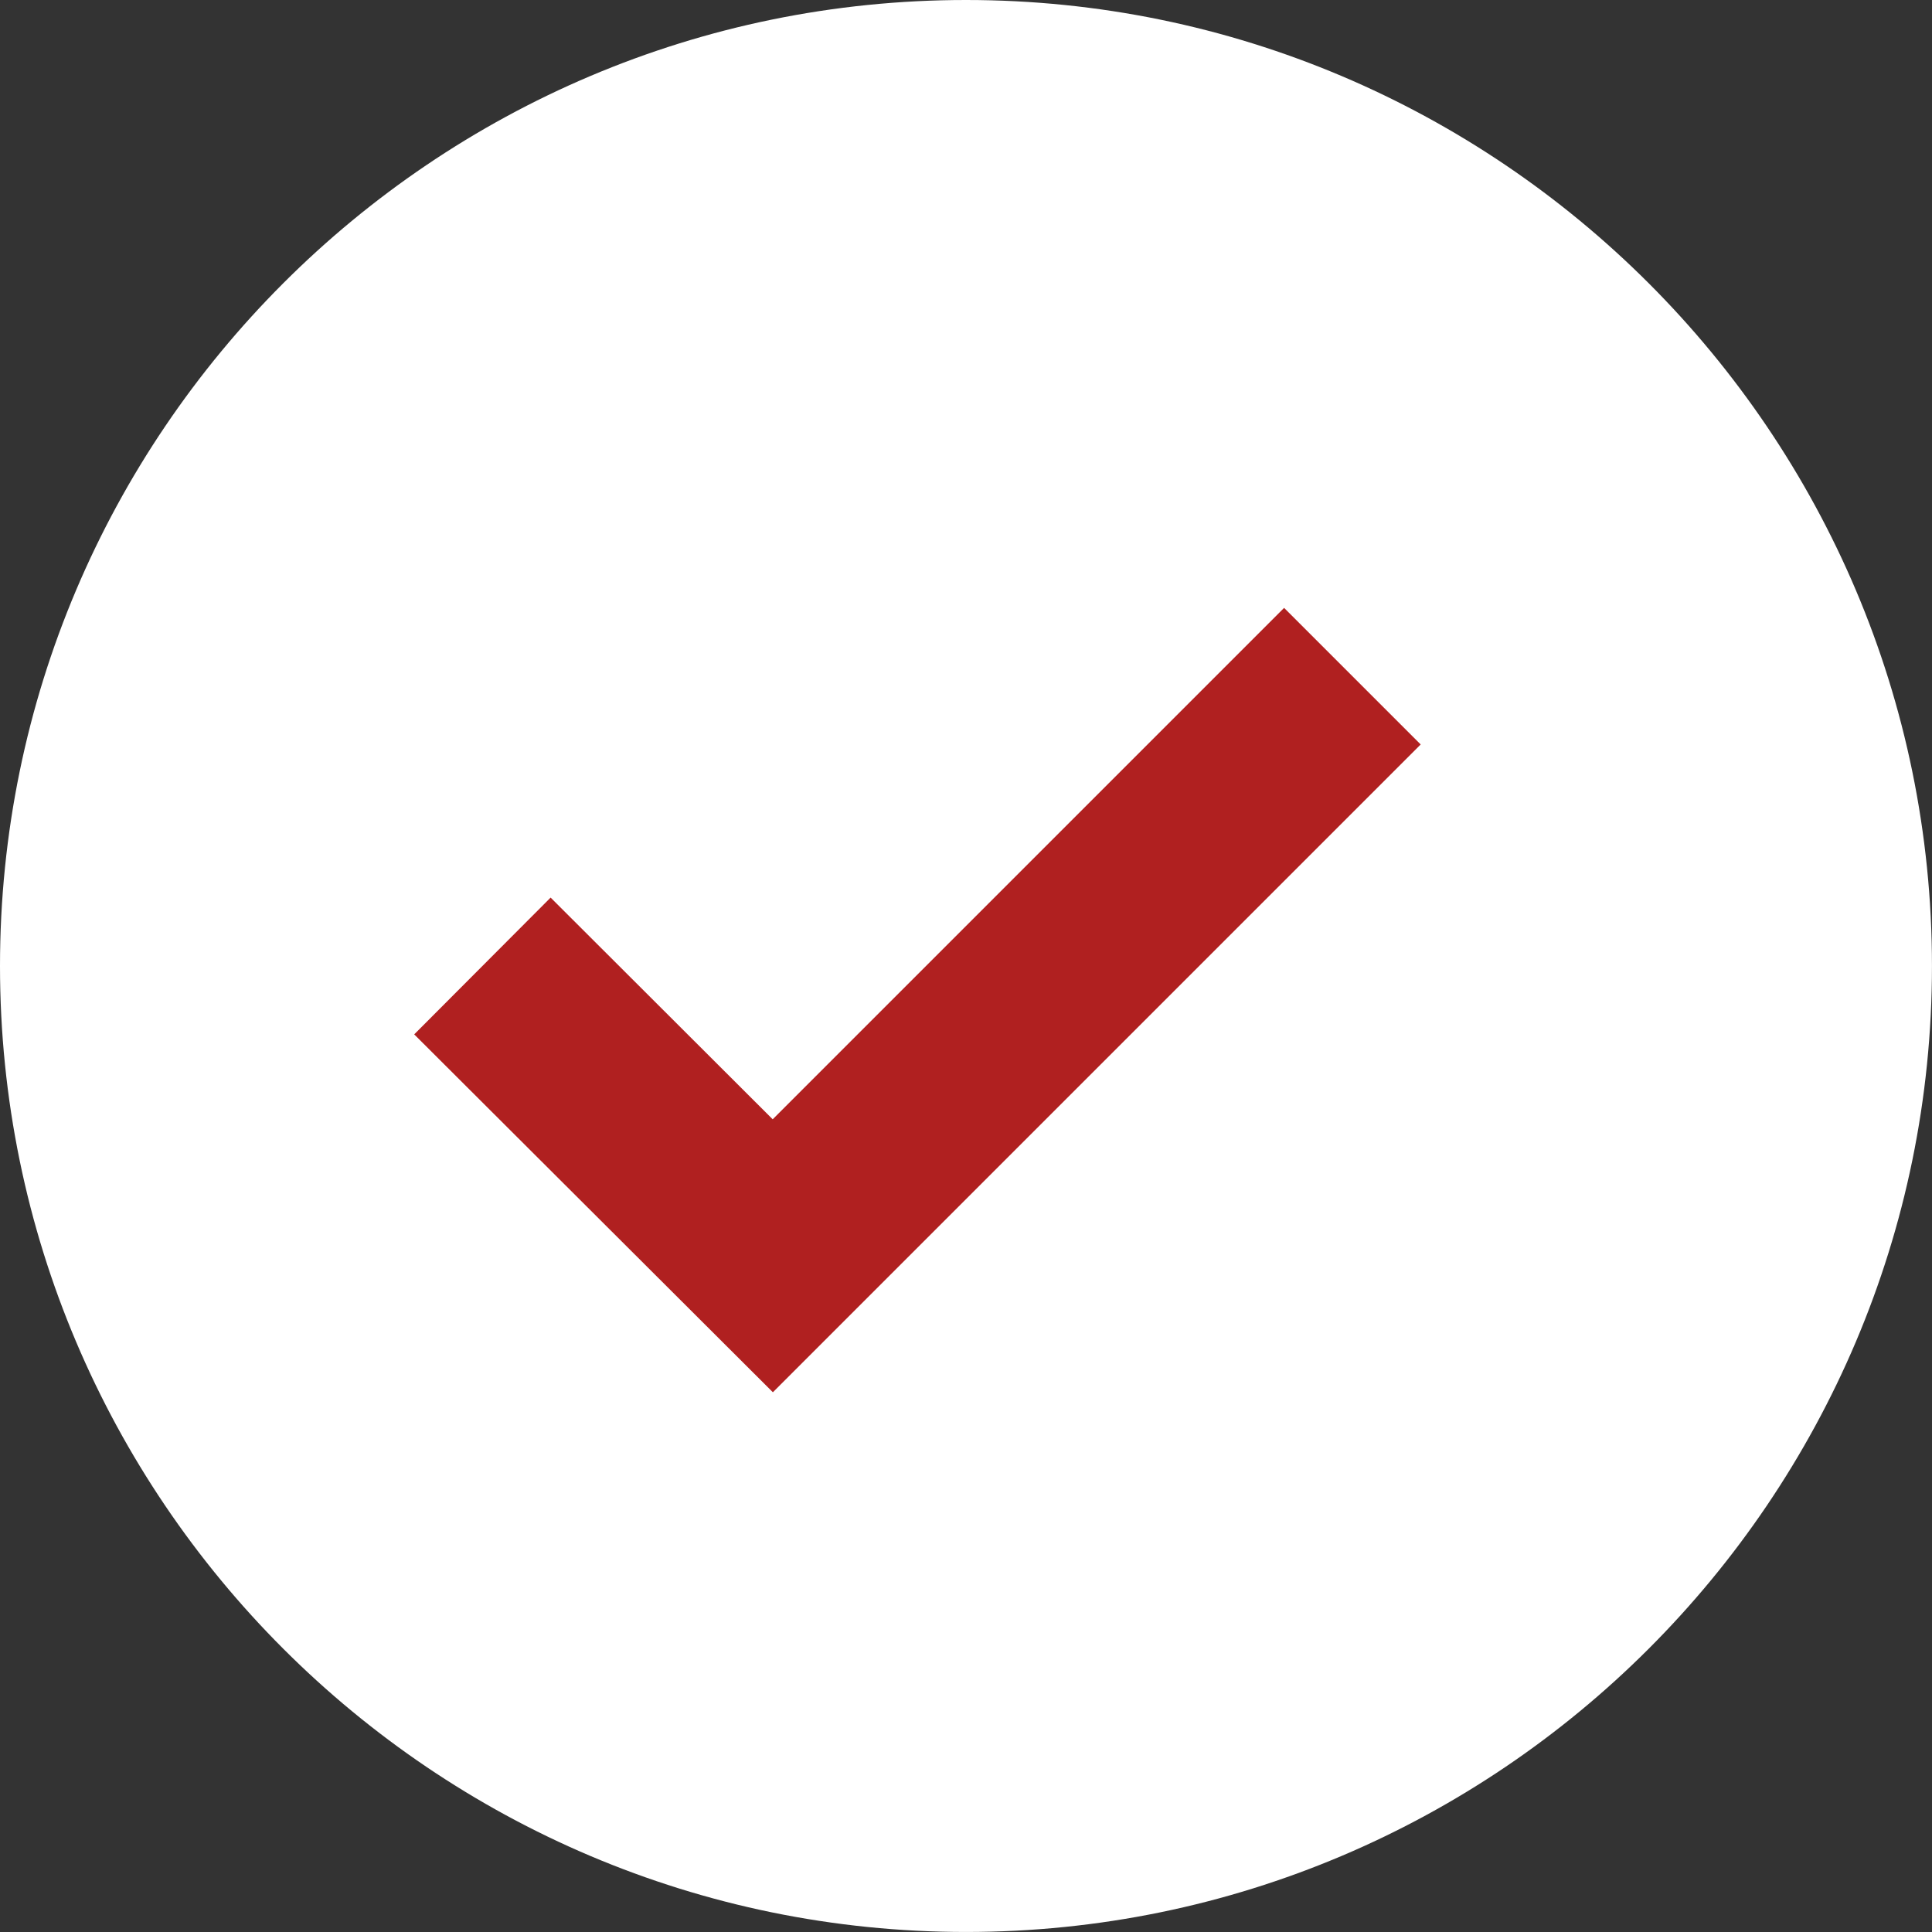
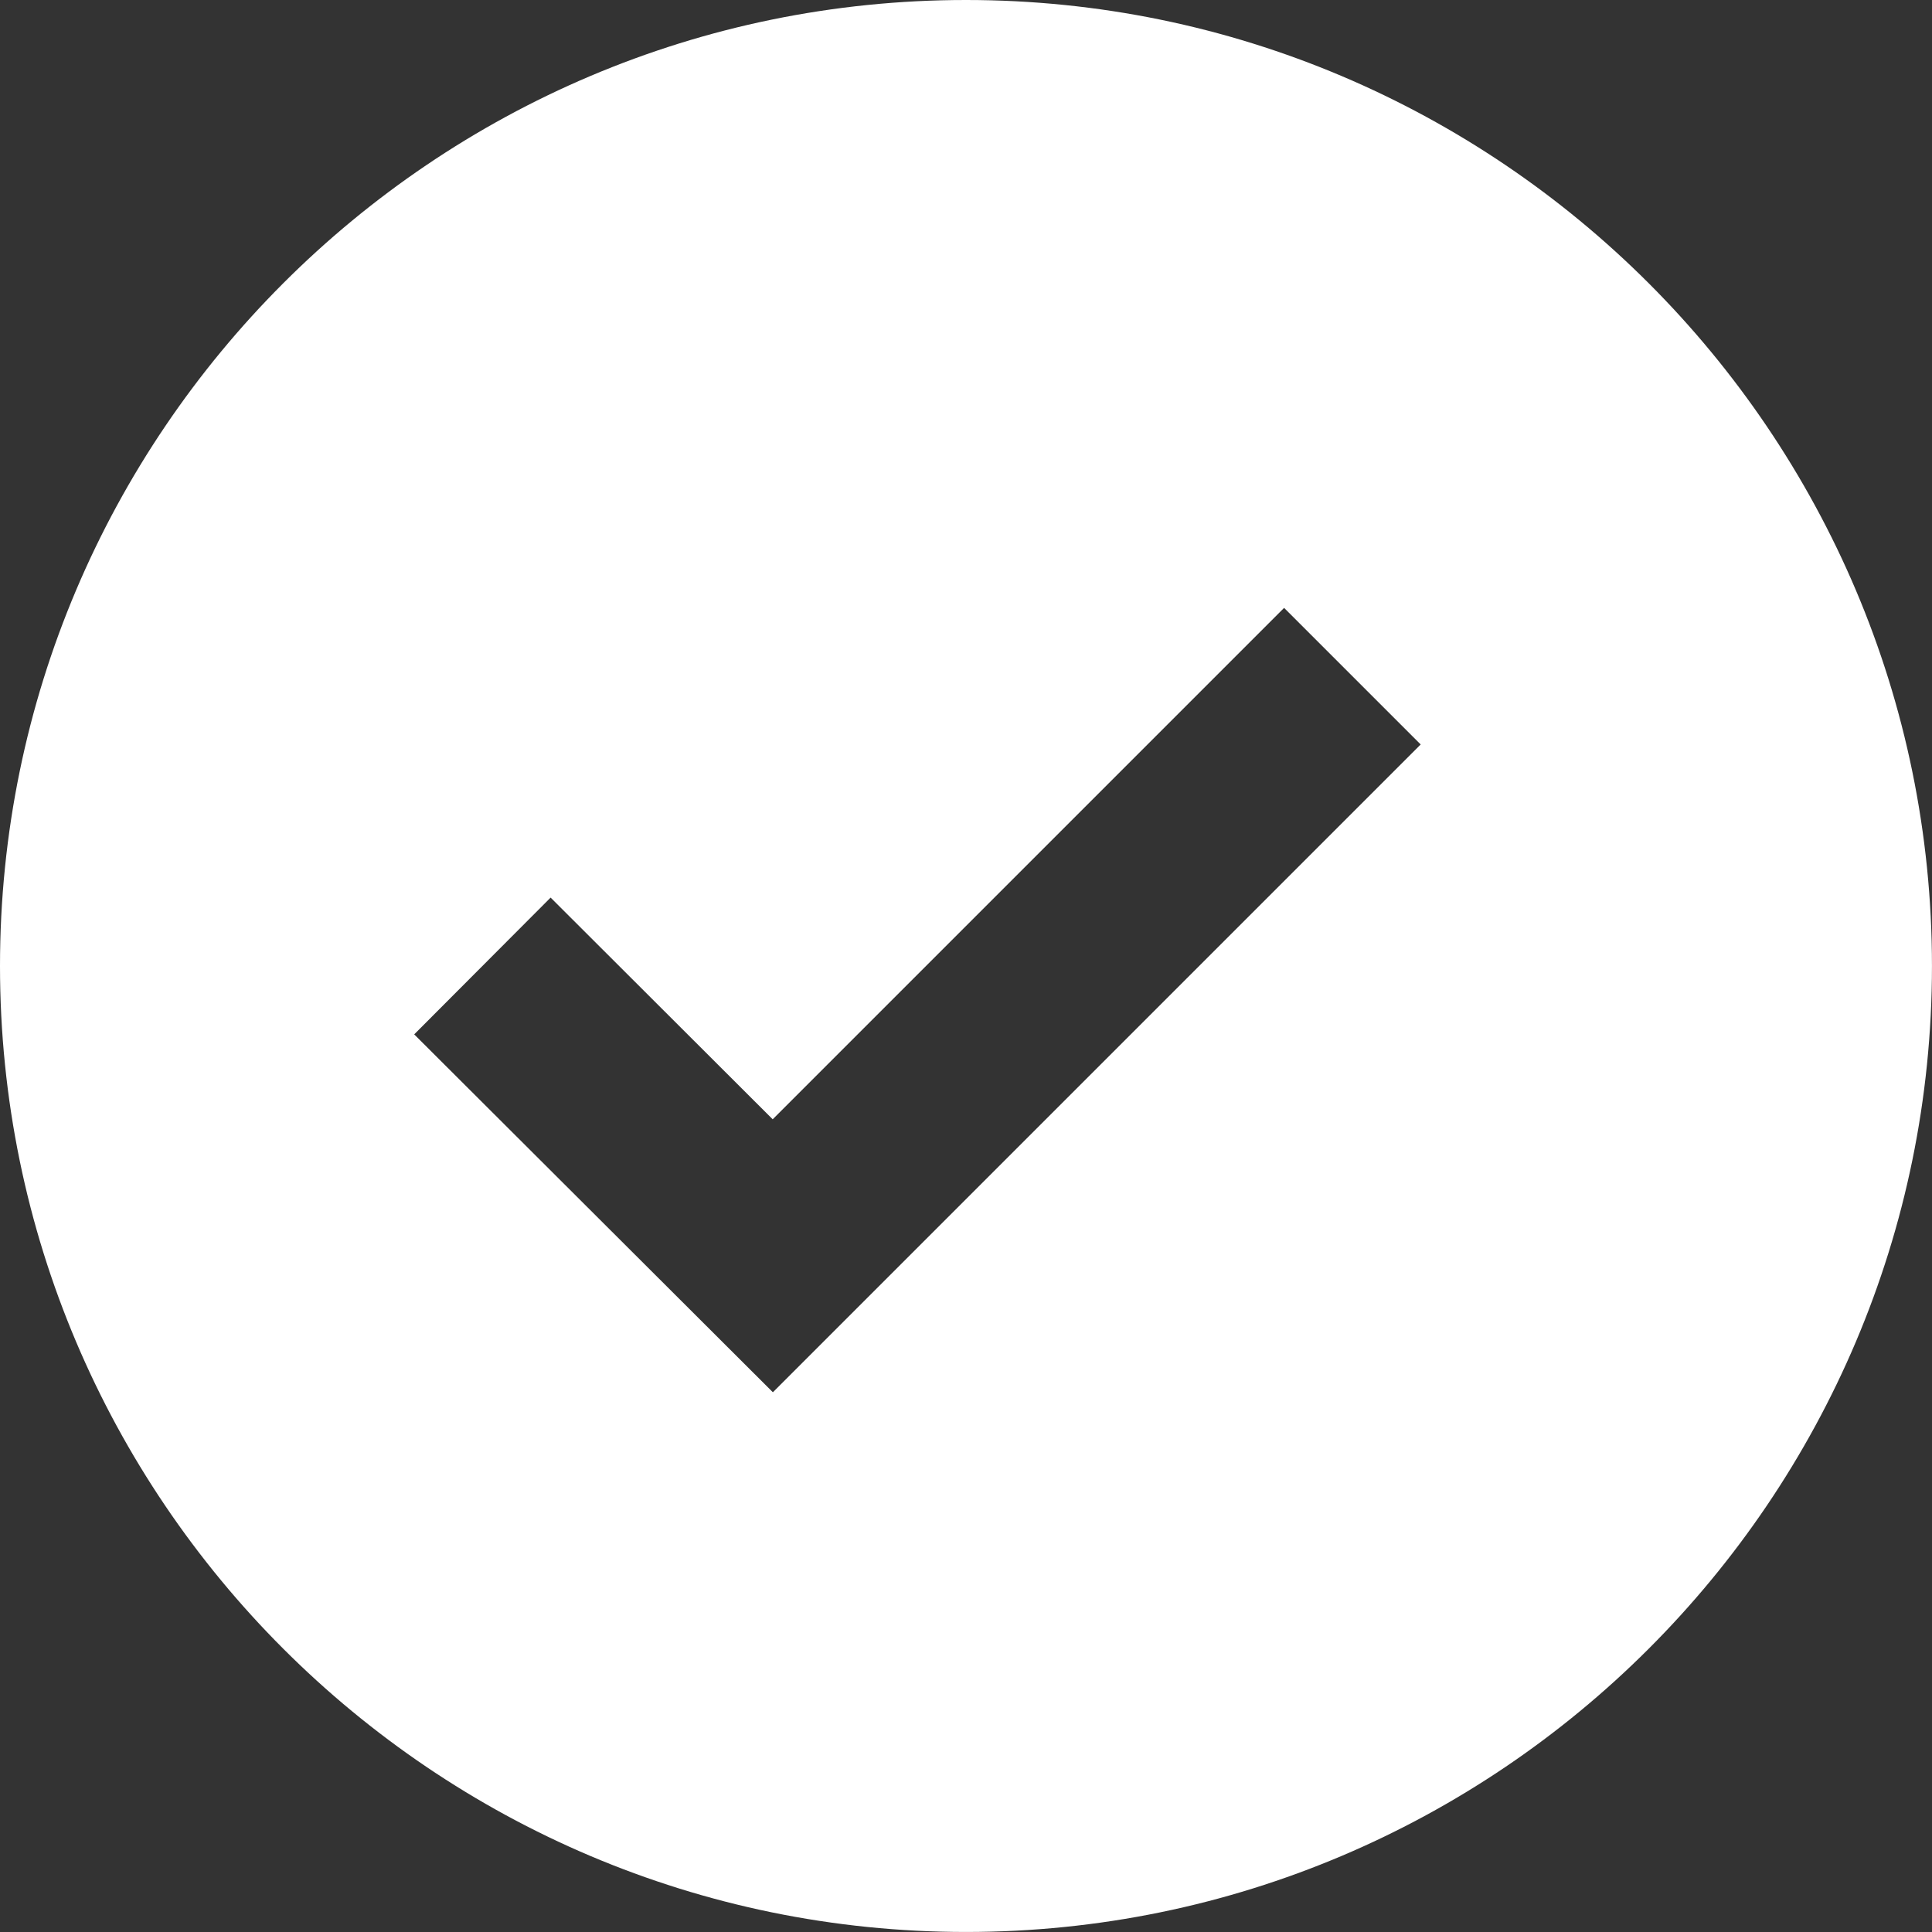
<svg xmlns="http://www.w3.org/2000/svg" id="Ebene_1" data-name="Ebene 1" viewBox="0 0 666.67 666.67">
  <rect x="0" y="0" width="666.67" height="666.67" fill="#333333" stroke="none" />
  <defs>
    <style>
      .cls-1 {
        fill: #fff;
      }

      .cls-2 {
        fill: #b02020;
      }
    </style>
  </defs>
-   <circle class="cls-2" cx="333.33" cy="333.33" r="211.61" />
  <path class="cls-1" d="M333.33,0C149.53,0,0,149.53,0,333.33s149.53,333.33,333.33,333.33,333.33-149.53,333.33-333.33S517.13,0,333.33,0ZM266.7,480.43l-123.77-123.5,47.07-47.2,76.63,76.5,176.47-176.47,47.13,47.13-223.53,223.53h0Z" />
</svg>